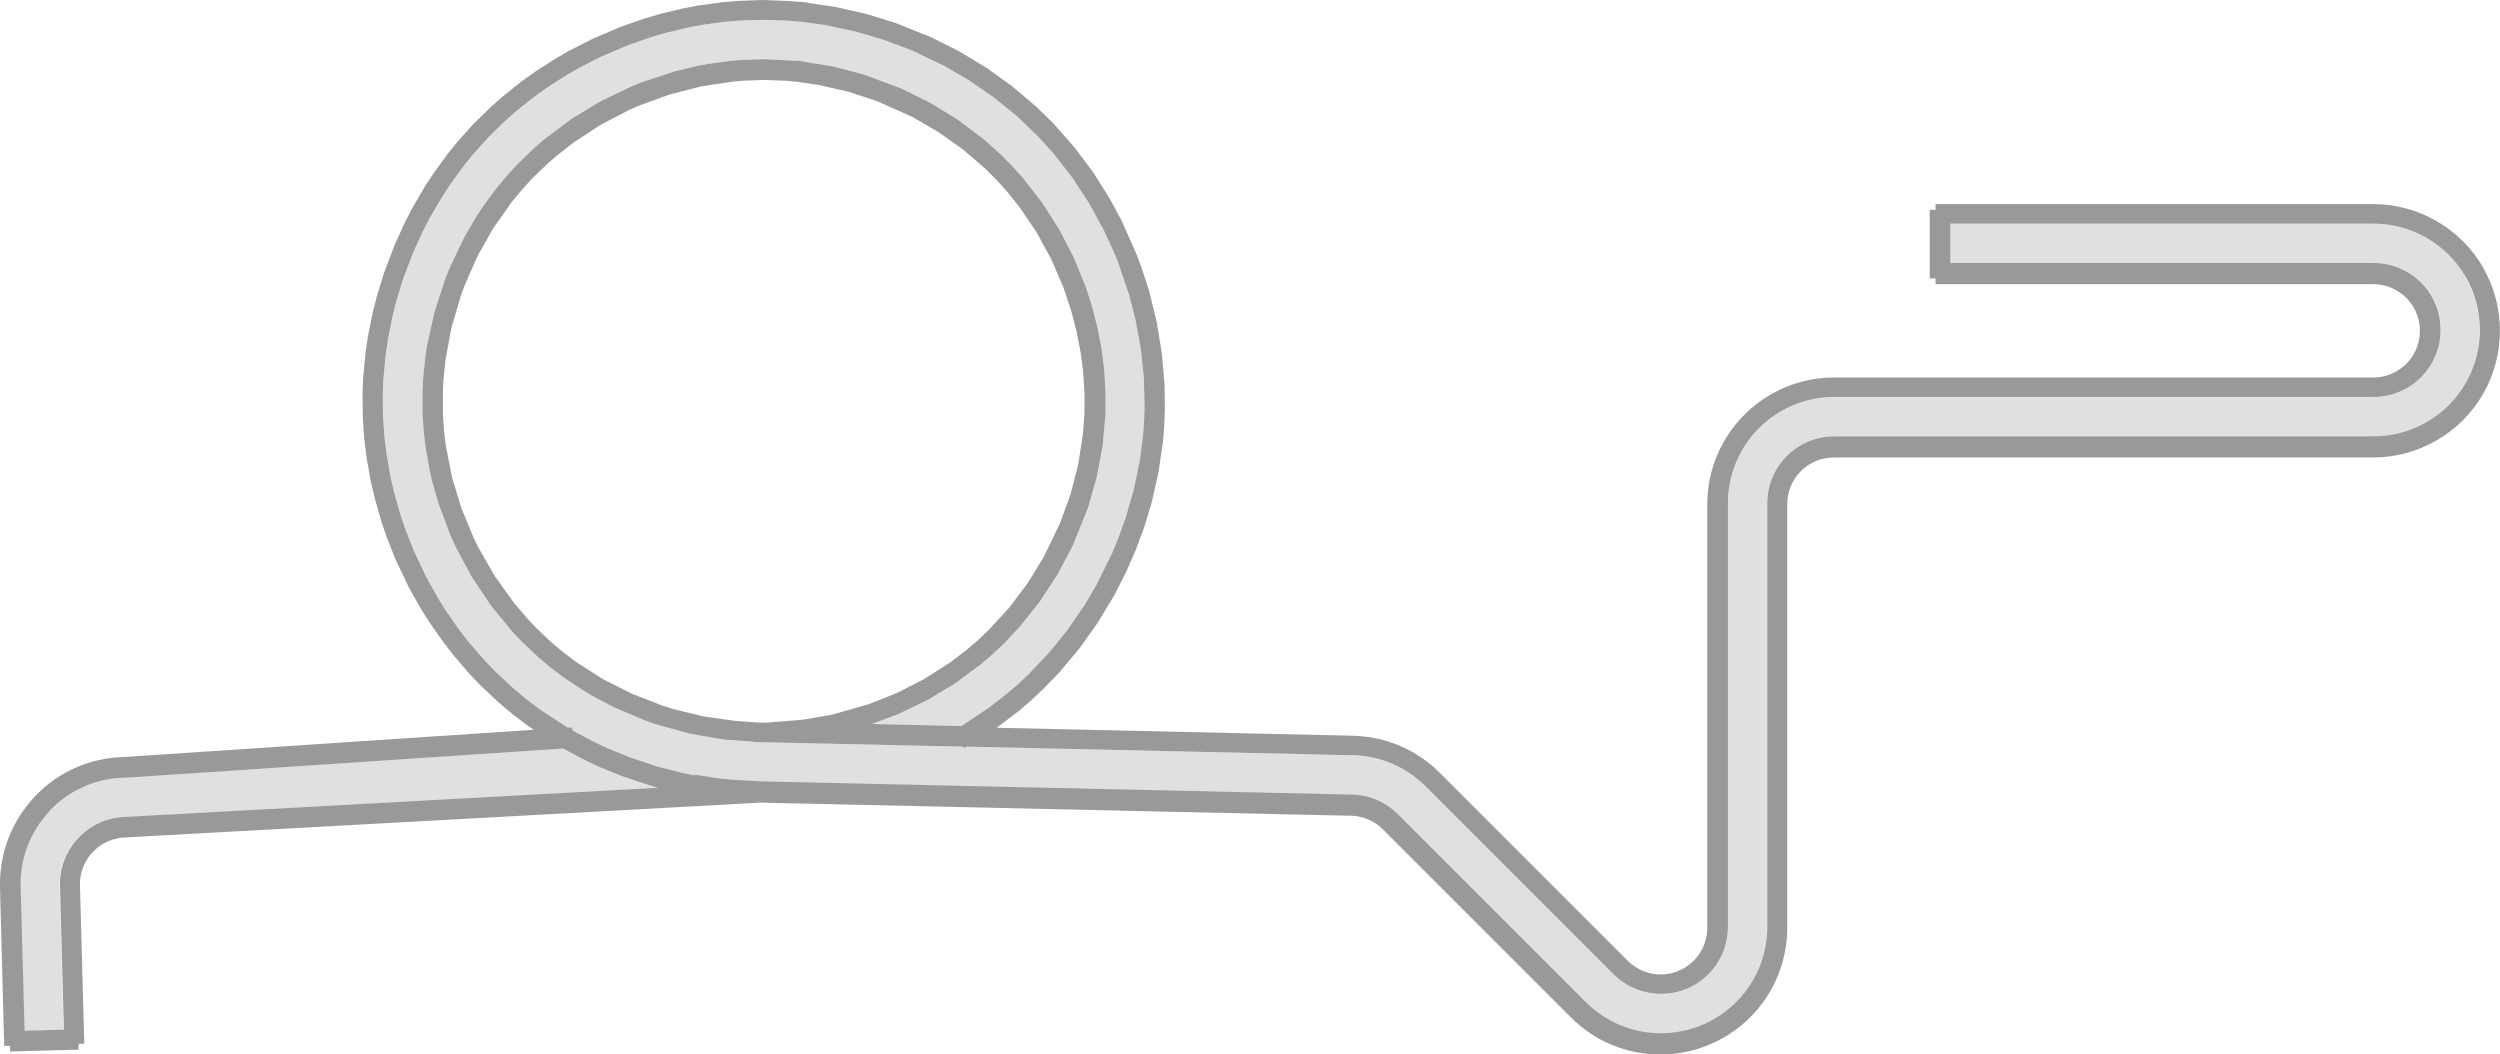
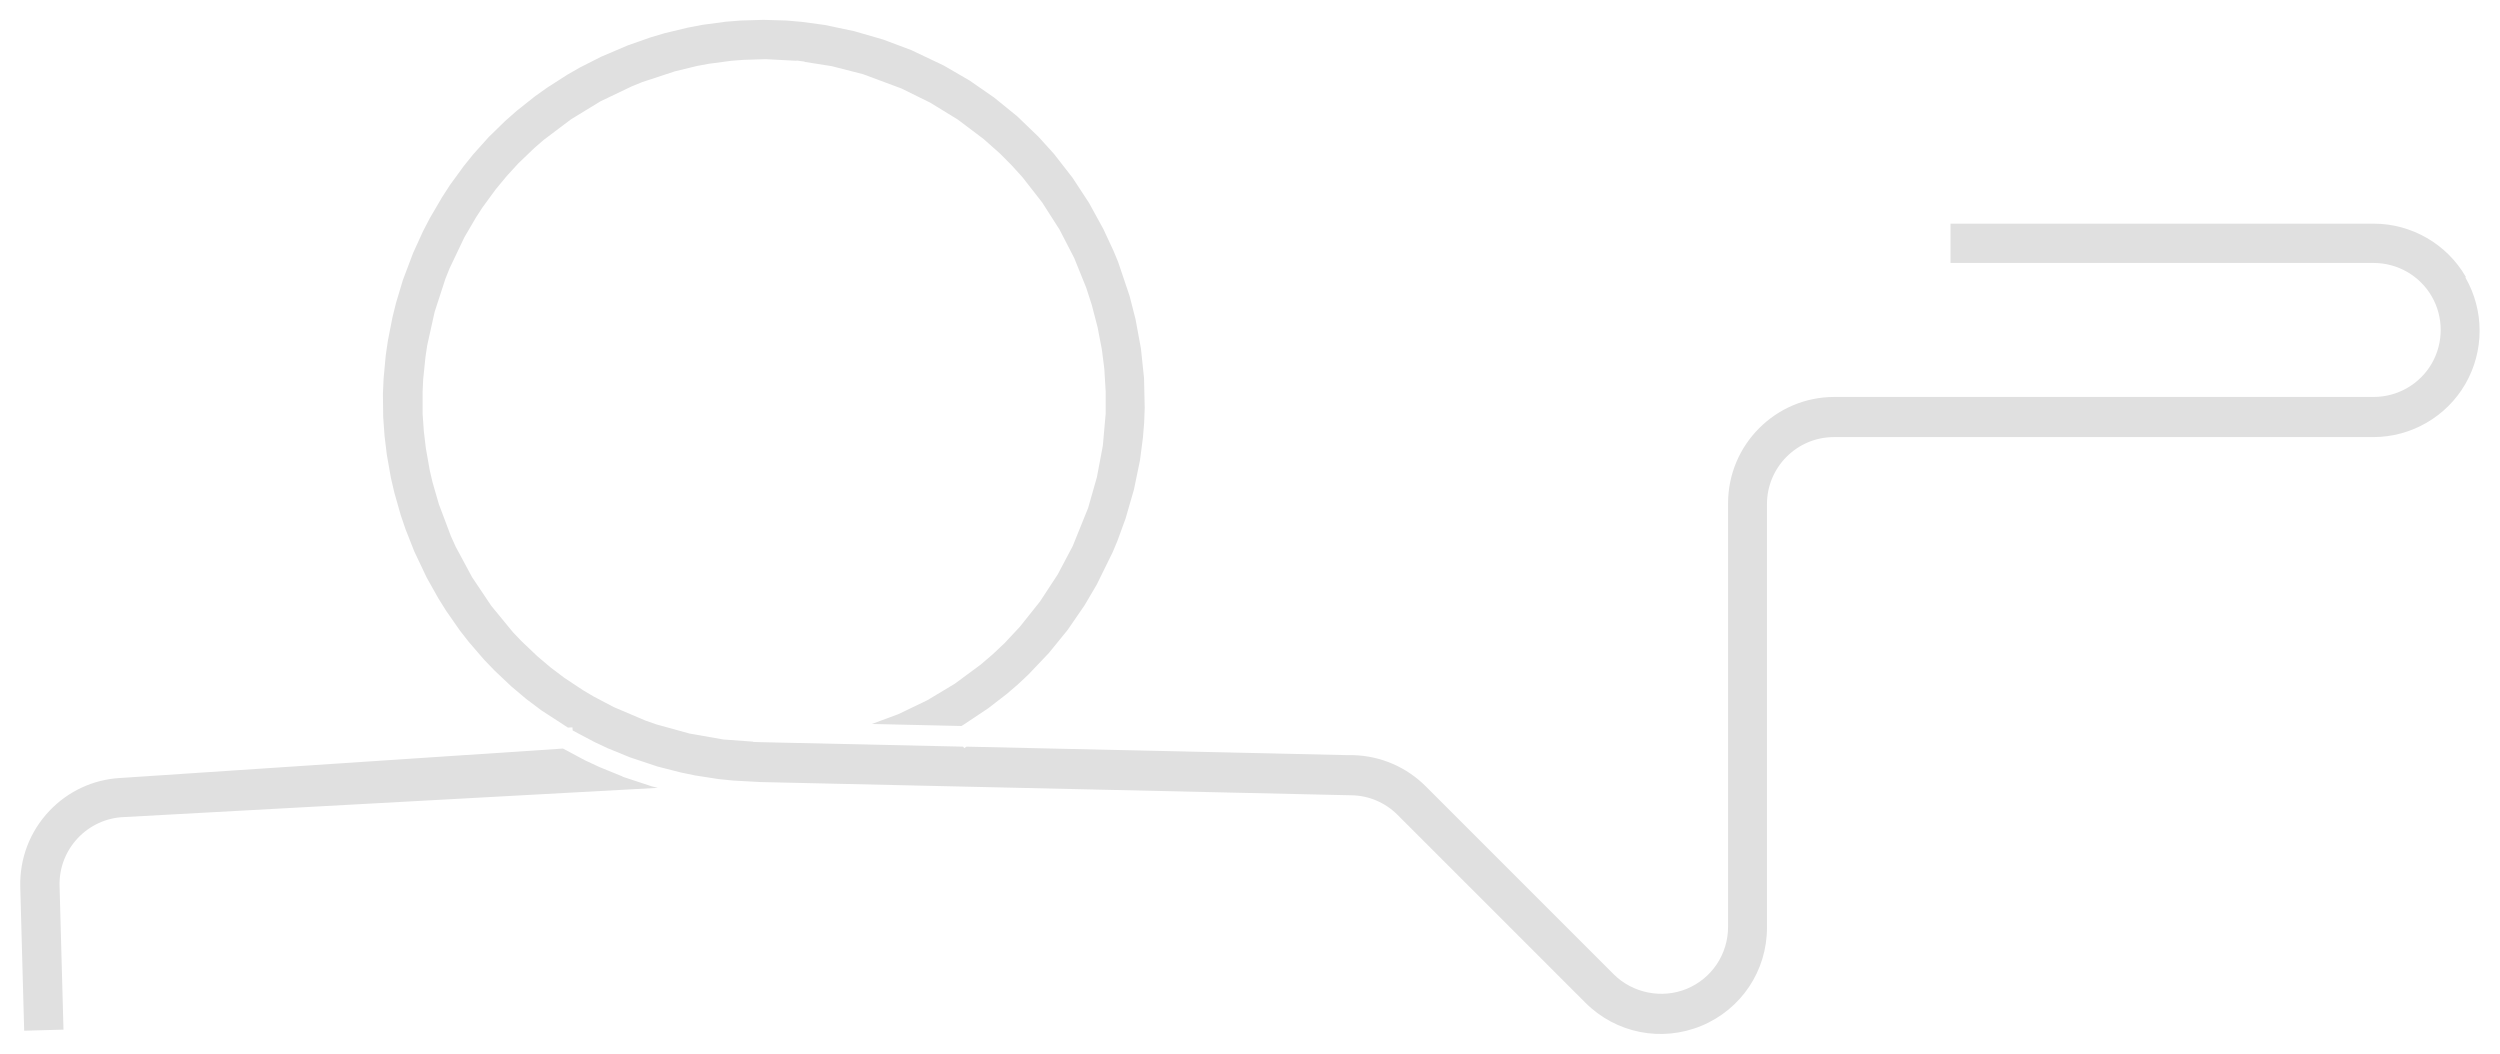
<svg xmlns="http://www.w3.org/2000/svg" id="Layer_1" viewBox="0 0 185.09 78.07">
  <defs>
    <style>.cls-1{fill:#e0e0e0;}.cls-2{fill:#999999;}</style>
  </defs>
  <g id="WIRE_FORM">
    <path class="cls-1" d="m182.53,20.55c1.4,2.43,1.4,5.44,0,7.87-1.4,2.43-4.01,3.94-6.82,3.94h-39.93c-2.74,0-4.96,2.23-4.96,4.96v31.36c0,3.2-1.91,6.05-4.86,7.27-2.95,1.22-6.32.55-8.58-1.71l-13.91-13.91c-.91-.91-2.12-1.43-3.41-1.45l-43.76-.98-2.01-.11-1.09-.11-1.74-.27-1.06-.22-1.72-.44-2.04-.68-1.64-.67-.98-.46-1.55-.82-.07-.04-.02-.23-.33.02-1.97-1.28-1.13-.85-1.08-.91-1.24-1.17-.78-.81-1.14-1.32-.67-.86-1.01-1.45-.57-.91-.87-1.55-.92-1.94-.65-1.65-.35-1.03-.48-1.69-.25-1.08-.3-1.7-.17-1.4-.1-1.41-.02-1.7.05-1.13.16-1.73.16-1.09.34-1.73.26-1.05.51-1.7.76-2.01.74-1.62.5-.96.89-1.52.6-.93,1.02-1.4.71-.88,1.13-1.26,1.22-1.19.85-.75,1.36-1.08.9-.64,1.48-.95.94-.54,1.58-.8,1.97-.84,1.68-.59,1.04-.31,1.71-.41,1.09-.21,1.71-.23,1.13-.09,1.69-.05,1.7.05,1.14.1,1.7.23,2.18.46,2.14.62,2.08.78,2.4,1.14,1.91,1.11,1.82,1.26,1.71,1.39,1.58,1.52,1.14,1.26,1.37,1.76,1.22,1.86,1.07,1.95.75,1.61.34.82.85,2.52.44,1.72.4,2.17.23,2.19.05,2.2-.04,1.1-.09,1.09-.22,1.7-.45,2.18-.62,2.14-.61,1.67-.35.83-1.17,2.38-.9,1.53-1.25,1.82-1.39,1.71-1.52,1.6-.8.75-.83.71-1.35,1.04-1.86,1.24-.12.07-6.63-.15,1.97-.73,2.14-1.03,2.03-1.22,1.91-1.41.9-.77.87-.82,1.14-1.22,1.49-1.87,1.31-2,1.11-2.1,1.14-2.82.65-2.28.44-2.33.21-2.37v-1.65s-.1-1.67-.1-1.67l-.18-1.42-.32-1.67-.43-1.65-.41-1.27-.89-2.2-1.09-2.11-1.28-2-1.46-1.87-.8-.88-.84-.85-1.24-1.1-1.91-1.44-2.04-1.25-2.13-1.05-2.85-1.06-2.3-.59-2.02-.32v-.02s-.6-.08-.6-.08v.02s-2.28-.12-2.28-.12l-1.64.05-.91.07-1.65.22-.87.16-1.65.4-2.43.8-.78.32-2.3,1.1-2.18,1.33-2.03,1.53-.68.59-1.19,1.14-.86.94-.82.99-.98,1.34-.48.74-.86,1.47-1.1,2.31-.31.78-.79,2.43-.55,2.48-.13.87-.17,1.66-.04.9v1.65s.09,1.27.09,1.27l.15,1.27.29,1.64.2.86.47,1.63.9,2.39.35.77,1.21,2.25,1.42,2.12,1.61,1.96.62.65,1.2,1.14.97.82,1.02.77,1.39.92.76.45,1.5.79,2.35,1,.8.28,2.46.68,2.51.44,2.2.16v.02s.62.02.62.02h0s14.92.33,14.92.33l.09.11.17-.11,28.26.63h.39c2.02.06,3.92.88,5.35,2.31l13.91,13.91c1.4,1.4,3.57,1.84,5.41,1.08,1.86-.77,3.06-2.57,3.06-4.59v-31.36c0-4.34,3.53-7.87,7.87-7.87h39.93c1.77,0,3.42-.95,4.3-2.48.88-1.53.88-3.43,0-4.96-.88-1.53-2.53-2.48-4.3-2.48h-31.33v-2.91h31.33c2.8,0,5.42,1.51,6.82,3.94ZM46.1,57.49l-1.72-.7-1.05-.49-1.65-.88-32.19,2.14h0s-.62.04-.62.04h0c-1.99.12-3.83.98-5.21,2.43-1.45,1.53-2.21,3.52-2.16,5.63l.29,10.65,2.91-.08-.29-10.65c-.07-2.73,2.09-5.01,4.82-5.09h0s39.47-2.16,39.47-2.16l-.47-.12-2.15-.71Z" />
-     <path class="cls-2" d="m183.84,19.8c-1.67-2.89-4.79-4.69-8.13-4.69h-32.41v.43h-.43v5.07h.43v.43h32.41c1.23,0,2.37.66,2.99,1.73.61,1.06.61,2.39,0,3.45-.61,1.06-1.76,1.73-2.99,1.73h-39.93c-5.17,0-9.38,4.21-9.38,9.38v31.36c0,1.4-.84,2.65-2.13,3.19-1.3.54-2.77.24-3.76-.75l-13.91-13.91c-1.72-1.72-4.02-2.7-6.46-2.75l-26.35-.59,1.63-1.23.88-.76.86-.8,1.25-1.29,1.51-1.8,1.36-1.91,1.21-2.01.85-1.66.76-1.73.64-1.74.53-1.76.51-2.27.33-2.3.09-1.16.04-1.17-.02-1.79-.2-2.34-.38-2.32-.56-2.28-.57-1.76-.33-.89-1.14-2.57-.87-1.62-1.24-1.97-1.4-1.86-1.54-1.75-1.27-1.24-1.79-1.52-1.91-1.37-2.01-1.21-2.09-1.05-2.59-1.04-2.23-.69-2.27-.51-1.98-.29v-.02s-.6-.07-.6-.07v.02s-.92-.08-.92-.08L56.52,0l-1.78.06-1.21.1-1.79.24-1.16.22-1.78.43-1.11.33-1.75.61-2.08.89-1.65.84-1,.57-1.55.99-.96.68-1.42,1.13-.91.8-1.28,1.25-1.19,1.32-.76.94-1.06,1.46-.65.99-.92,1.58-.53,1.03-.77,1.69-.8,2.12-.54,1.77-.28,1.12-.36,1.8-.17,1.16-.17,1.81-.05,1.21.02,1.78.1,1.49.18,1.49.32,1.78.27,1.15.5,1.76.37,1.1.68,1.72.97,2.04.91,1.62.61.97,1.06,1.51.72.93,1.18,1.38.83.87,1.3,1.23,1.14.96,1.2.9.32.21-30.41,2.02c-2.5.07-4.82,1.11-6.54,2.93C.85,60.81-.06,63.19,0,65.7l.31,11.73h.43s.01.42.01.42l5.07-.14v-.43s.42-.01.42-.01l-.32-11.73c-.02-.92.31-1.79.95-2.46.59-.62,1.37-1,2.22-1.07h.19s0-.01,0-.01l46.73-2.56.17-.02,43.51.97h.36c.89.03,1.72.39,2.34,1.02l13.91,13.91c1.78,1.78,4.13,2.75,6.63,2.75,1.24,0,2.45-.24,3.6-.72,3.52-1.46,5.79-4.86,5.79-8.67v-31.36c0-1.9,1.55-3.45,3.45-3.45h39.93c3.34,0,6.46-1.8,8.13-4.69,1.67-2.89,1.67-6.49,0-9.38ZM55.98,58.66h0s0,0,0,0h0Zm-4.53-1.25l-1.06-.22-1.72-.44-2.04-.68-1.64-.67-.98-.46-1.55-.82-.07-.04-.02-.23-.33.02-1.97-1.28-1.13-.85-1.08-.91-1.24-1.17-.78-.81-1.14-1.32-.67-.86-1.01-1.45-.57-.91-.87-1.55-.92-1.94-.65-1.65-.35-1.03-.48-1.69-.25-1.08-.3-1.7-.17-1.4-.1-1.41-.02-1.7.05-1.13.16-1.73.16-1.09.34-1.73.26-1.05.51-1.7.76-2.01.74-1.62.5-.96.89-1.52.6-.93,1.02-1.4.71-.88,1.13-1.26,1.22-1.19.85-.75,1.36-1.08.9-.64,1.48-.95.94-.54,1.58-.8,1.97-.84,1.68-.59,1.04-.31,1.71-.41,1.09-.21,1.71-.23,1.13-.09,1.69-.05,1.7.05,1.14.1,1.7.23,2.18.46,2.14.62,2.08.78,2.4,1.14,1.91,1.11,1.82,1.26,1.71,1.39,1.58,1.52,1.14,1.26,1.37,1.76,1.22,1.86,1.07,1.95.75,1.61.34.82.85,2.52.44,1.72.4,2.17.23,2.19.05,2.2-.04,1.1-.09,1.09-.22,1.7-.45,2.18-.62,2.14-.61,1.67-.35.83-1.17,2.38-.9,1.53-1.25,1.82-1.39,1.71-1.52,1.6-.8.75-.83.71-1.35,1.04-1.86,1.24-.12.07-6.63-.15,1.97-.73,2.14-1.03,2.03-1.22,1.91-1.41.9-.77.87-.82,1.14-1.22,1.49-1.87,1.31-2,1.11-2.1,1.14-2.82.65-2.28.44-2.33.21-2.37v-1.65s-.1-1.67-.1-1.67l-.18-1.42-.32-1.67-.43-1.65-.41-1.27-.89-2.2-1.09-2.11-1.28-2-1.46-1.87-.8-.88-.84-.85-1.24-1.1-1.91-1.44-2.04-1.25-2.13-1.05-2.85-1.06-2.3-.59-2.02-.32v-.02s-.6-.08-.6-.08v.02s-2.28-.12-2.28-.12l-1.64.05-.91.07-1.65.22-.87.16-1.65.4-2.43.8-.78.32-2.3,1.1-2.18,1.33-2.03,1.53-.68.59-1.19,1.14-.86.94-.82.99-.98,1.34-.48.74-.86,1.47-1.1,2.31-.31.78-.79,2.43-.55,2.48-.13.87-.17,1.66-.04.9v1.65s.09,1.27.09,1.27l.15,1.27.29,1.64.2.86.47,1.63.9,2.39.35.77,1.21,2.25,1.42,2.12,1.61,1.96.62.65,1.2,1.14.97.82,1.02.77,1.39.92.76.45,1.5.79,2.35,1,.8.28,2.46.68,2.51.44,2.2.16v.02s.62.02.62.02h0s14.92.33,14.92.33l.09.11.17-.11,28.26.63h.39c2.02.06,3.92.88,5.35,2.31l13.91,13.91c1.4,1.4,3.57,1.84,5.41,1.08,1.86-.77,3.06-2.57,3.06-4.59v-31.36c0-4.34,3.53-7.87,7.87-7.87h39.93c1.77,0,3.42-.95,4.3-2.48.88-1.53.88-3.43,0-4.96-.88-1.53-2.53-2.48-4.3-2.48h-31.33v-2.91h31.33c2.8,0,5.42,1.51,6.82,3.94,1.4,2.43,1.4,5.44,0,7.87-1.4,2.43-4.01,3.94-6.82,3.94h-39.93c-2.74,0-4.96,2.23-4.96,4.96v31.36c0,3.2-1.91,6.05-4.86,7.27-2.95,1.22-6.32.55-8.58-1.71l-13.91-13.91c-.91-.91-2.12-1.43-3.41-1.45l-43.76-.98-2.01-.11-1.09-.11-1.74-.27Zm-1.68-4.94l-.73-.23-2.24-.87-2.14-1.08-2.02-1.29-.95-.72-.91-.76-1.13-1.08-.57-.6-1.03-1.21-1.41-1.97-1.21-2.1-.34-.69-.92-2.22-.7-2.29-.46-2.35-.14-1.19-.08-1.19v-1.56s.03-.83.03-.83l.16-1.58.44-2.38.68-2.33.26-.72.96-2.2,1.17-2.09,1.38-1.96.76-.92.8-.88,1.13-1.08.62-.54,1.25-.98,2.02-1.33,2.15-1.12.71-.31,2.26-.82,2.32-.6,2.38-.36.83-.07,1.55-.05,1.56.06.84.08,1.56.23,2.2.5,2.15.71,2.59,1.16,1.93,1.12,1.82,1.29,1.69,1.46.79.79.74.82.98,1.22,1.26,1.87,1.08,1.98.89,2.07.59,1.77.4,1.56.3,1.58.17,1.32.1,1.57v1.55s-.12,1.55-.12,1.55l-.35,2.23-.56,2.18-.77,2.13-1.24,2.56-1.17,1.9-1.34,1.78-1.51,1.65-.81.77-.84.72-1.24.95-1.9,1.21-2,1.03-2.1.84-2.74.78-2.2.38-2.28.18-.16.03h-.67s-1.8-.12-1.8-.12l-2.38-.33-2.36-.58Zm50.35,2.75h0s0,0,0,0ZM3.67,60.03c1.38-1.45,3.22-2.31,5.21-2.44h0s.62-.02.62-.02h0s32.19-2.15,32.19-2.15l1.65.88,1.05.49,1.72.7,2.15.71.47.12-39.47,2.16h0c-2.73.08-4.89,2.37-4.82,5.1l.29,10.65-2.91.08-.29-10.65c-.06-2.1.71-4.1,2.16-5.63Z" />
  </g>
</svg>